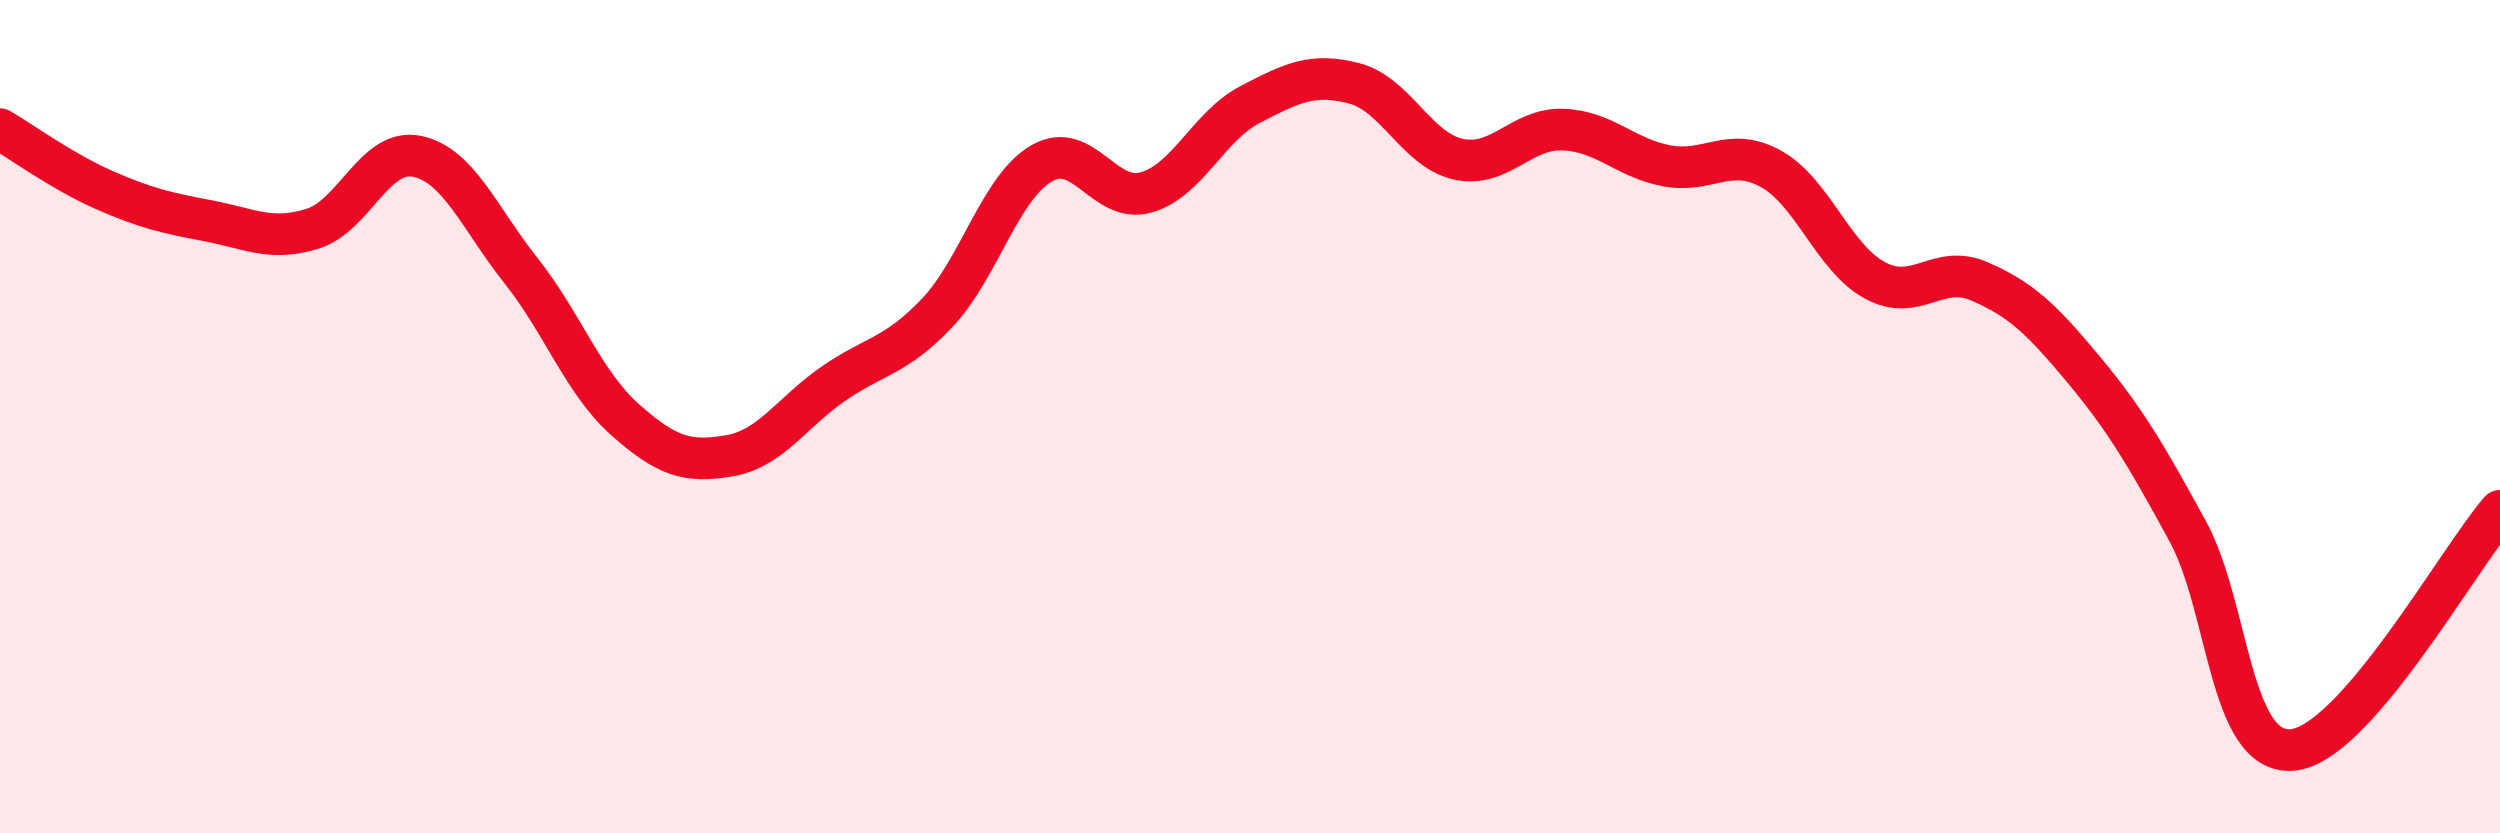
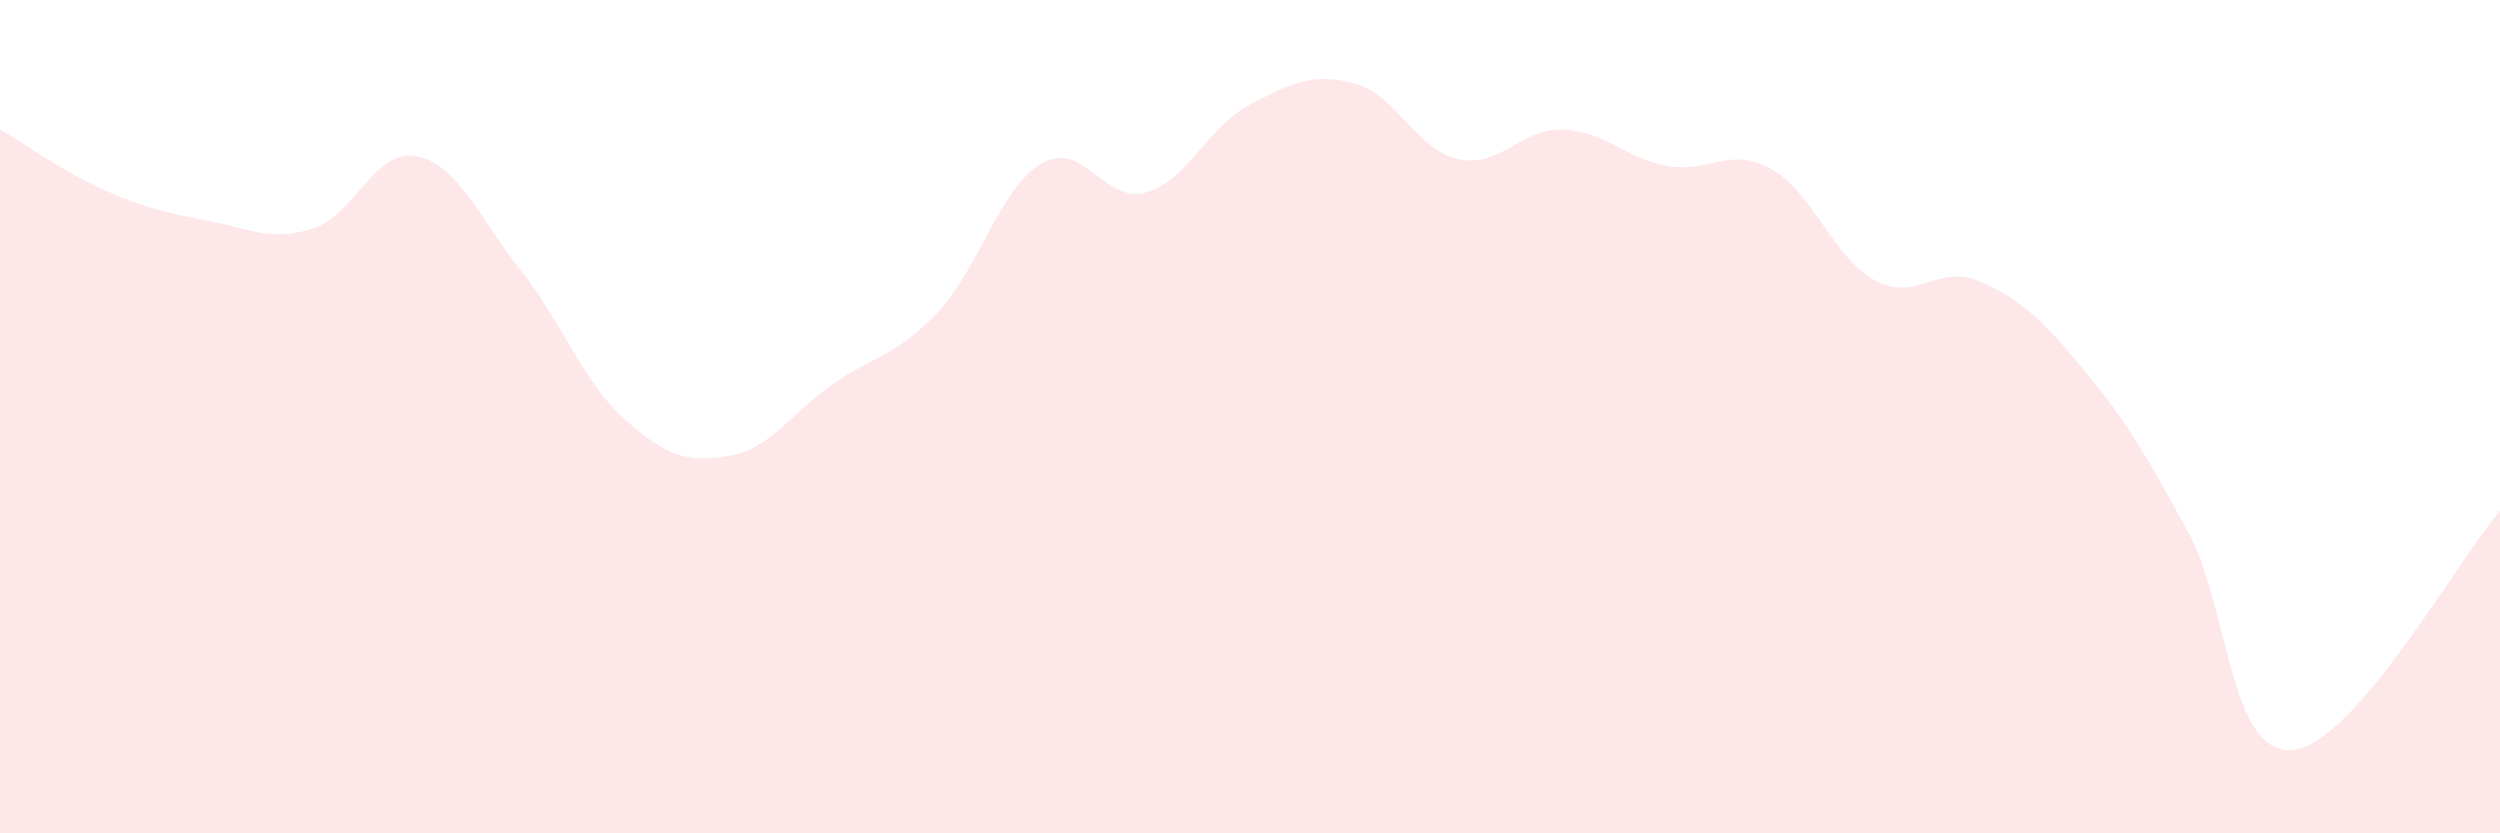
<svg xmlns="http://www.w3.org/2000/svg" width="60" height="20" viewBox="0 0 60 20">
  <path d="M 0,3.1 C 0.5,3.39 1.5,4.12 2.5,4.56 C 3.5,5 4,5.11 5,5.3 C 6,5.49 6.5,5.8 7.5,5.49 C 8.5,5.18 9,3.55 10,3.75 C 11,3.95 11.5,5.23 12.5,6.49 C 13.5,7.75 14,9.18 15,10.07 C 16,10.96 16.5,11.11 17.5,10.94 C 18.5,10.77 19,9.9 20,9.21 C 21,8.52 21.5,8.56 22.5,7.5 C 23.5,6.44 24,4.5 25,3.92 C 26,3.34 26.5,4.9 27.5,4.62 C 28.5,4.34 29,3.03 30,2.51 C 31,1.99 31.5,1.74 32.5,2 C 33.5,2.26 34,3.6 35,3.82 C 36,4.04 36.5,3.08 37.5,3.11 C 38.5,3.14 39,3.79 40,3.98 C 41,4.17 41.5,3.5 42.5,4.05 C 43.5,4.6 44,6.19 45,6.73 C 46,7.27 46.5,6.32 47.5,6.75 C 48.5,7.18 49,7.66 50,8.86 C 51,10.06 51.5,10.91 52.5,12.74 C 53.5,14.57 53.5,18.1 55,18 C 56.5,17.9 59,13.41 60,12.26L60 20L0 20Z" fill="#EB0A25" opacity="0.1" stroke-linecap="round" stroke-linejoin="round" />
-   <path d="M 0,3.1 C 0.5,3.39 1.5,4.12 2.5,4.56 C 3.5,5 4,5.11 5,5.3 C 6,5.49 6.5,5.8 7.5,5.49 C 8.5,5.18 9,3.55 10,3.75 C 11,3.95 11.5,5.23 12.5,6.49 C 13.5,7.75 14,9.18 15,10.07 C 16,10.96 16.5,11.11 17.5,10.94 C 18.5,10.77 19,9.9 20,9.21 C 21,8.52 21.5,8.56 22.5,7.5 C 23.5,6.44 24,4.5 25,3.92 C 26,3.34 26.5,4.9 27.5,4.62 C 28.5,4.34 29,3.03 30,2.51 C 31,1.99 31.5,1.74 32.5,2 C 33.5,2.26 34,3.6 35,3.82 C 36,4.04 36.5,3.08 37.5,3.11 C 38.5,3.14 39,3.79 40,3.98 C 41,4.17 41.5,3.5 42.5,4.05 C 43.5,4.6 44,6.19 45,6.73 C 46,7.27 46.5,6.32 47.5,6.75 C 48.5,7.18 49,7.66 50,8.86 C 51,10.06 51.5,10.91 52.5,12.74 C 53.5,14.57 53.5,18.1 55,18 C 56.5,17.9 59,13.41 60,12.26" stroke="#EB0A25" stroke-width="1" fill="none" stroke-linecap="round" stroke-linejoin="round" />
</svg>